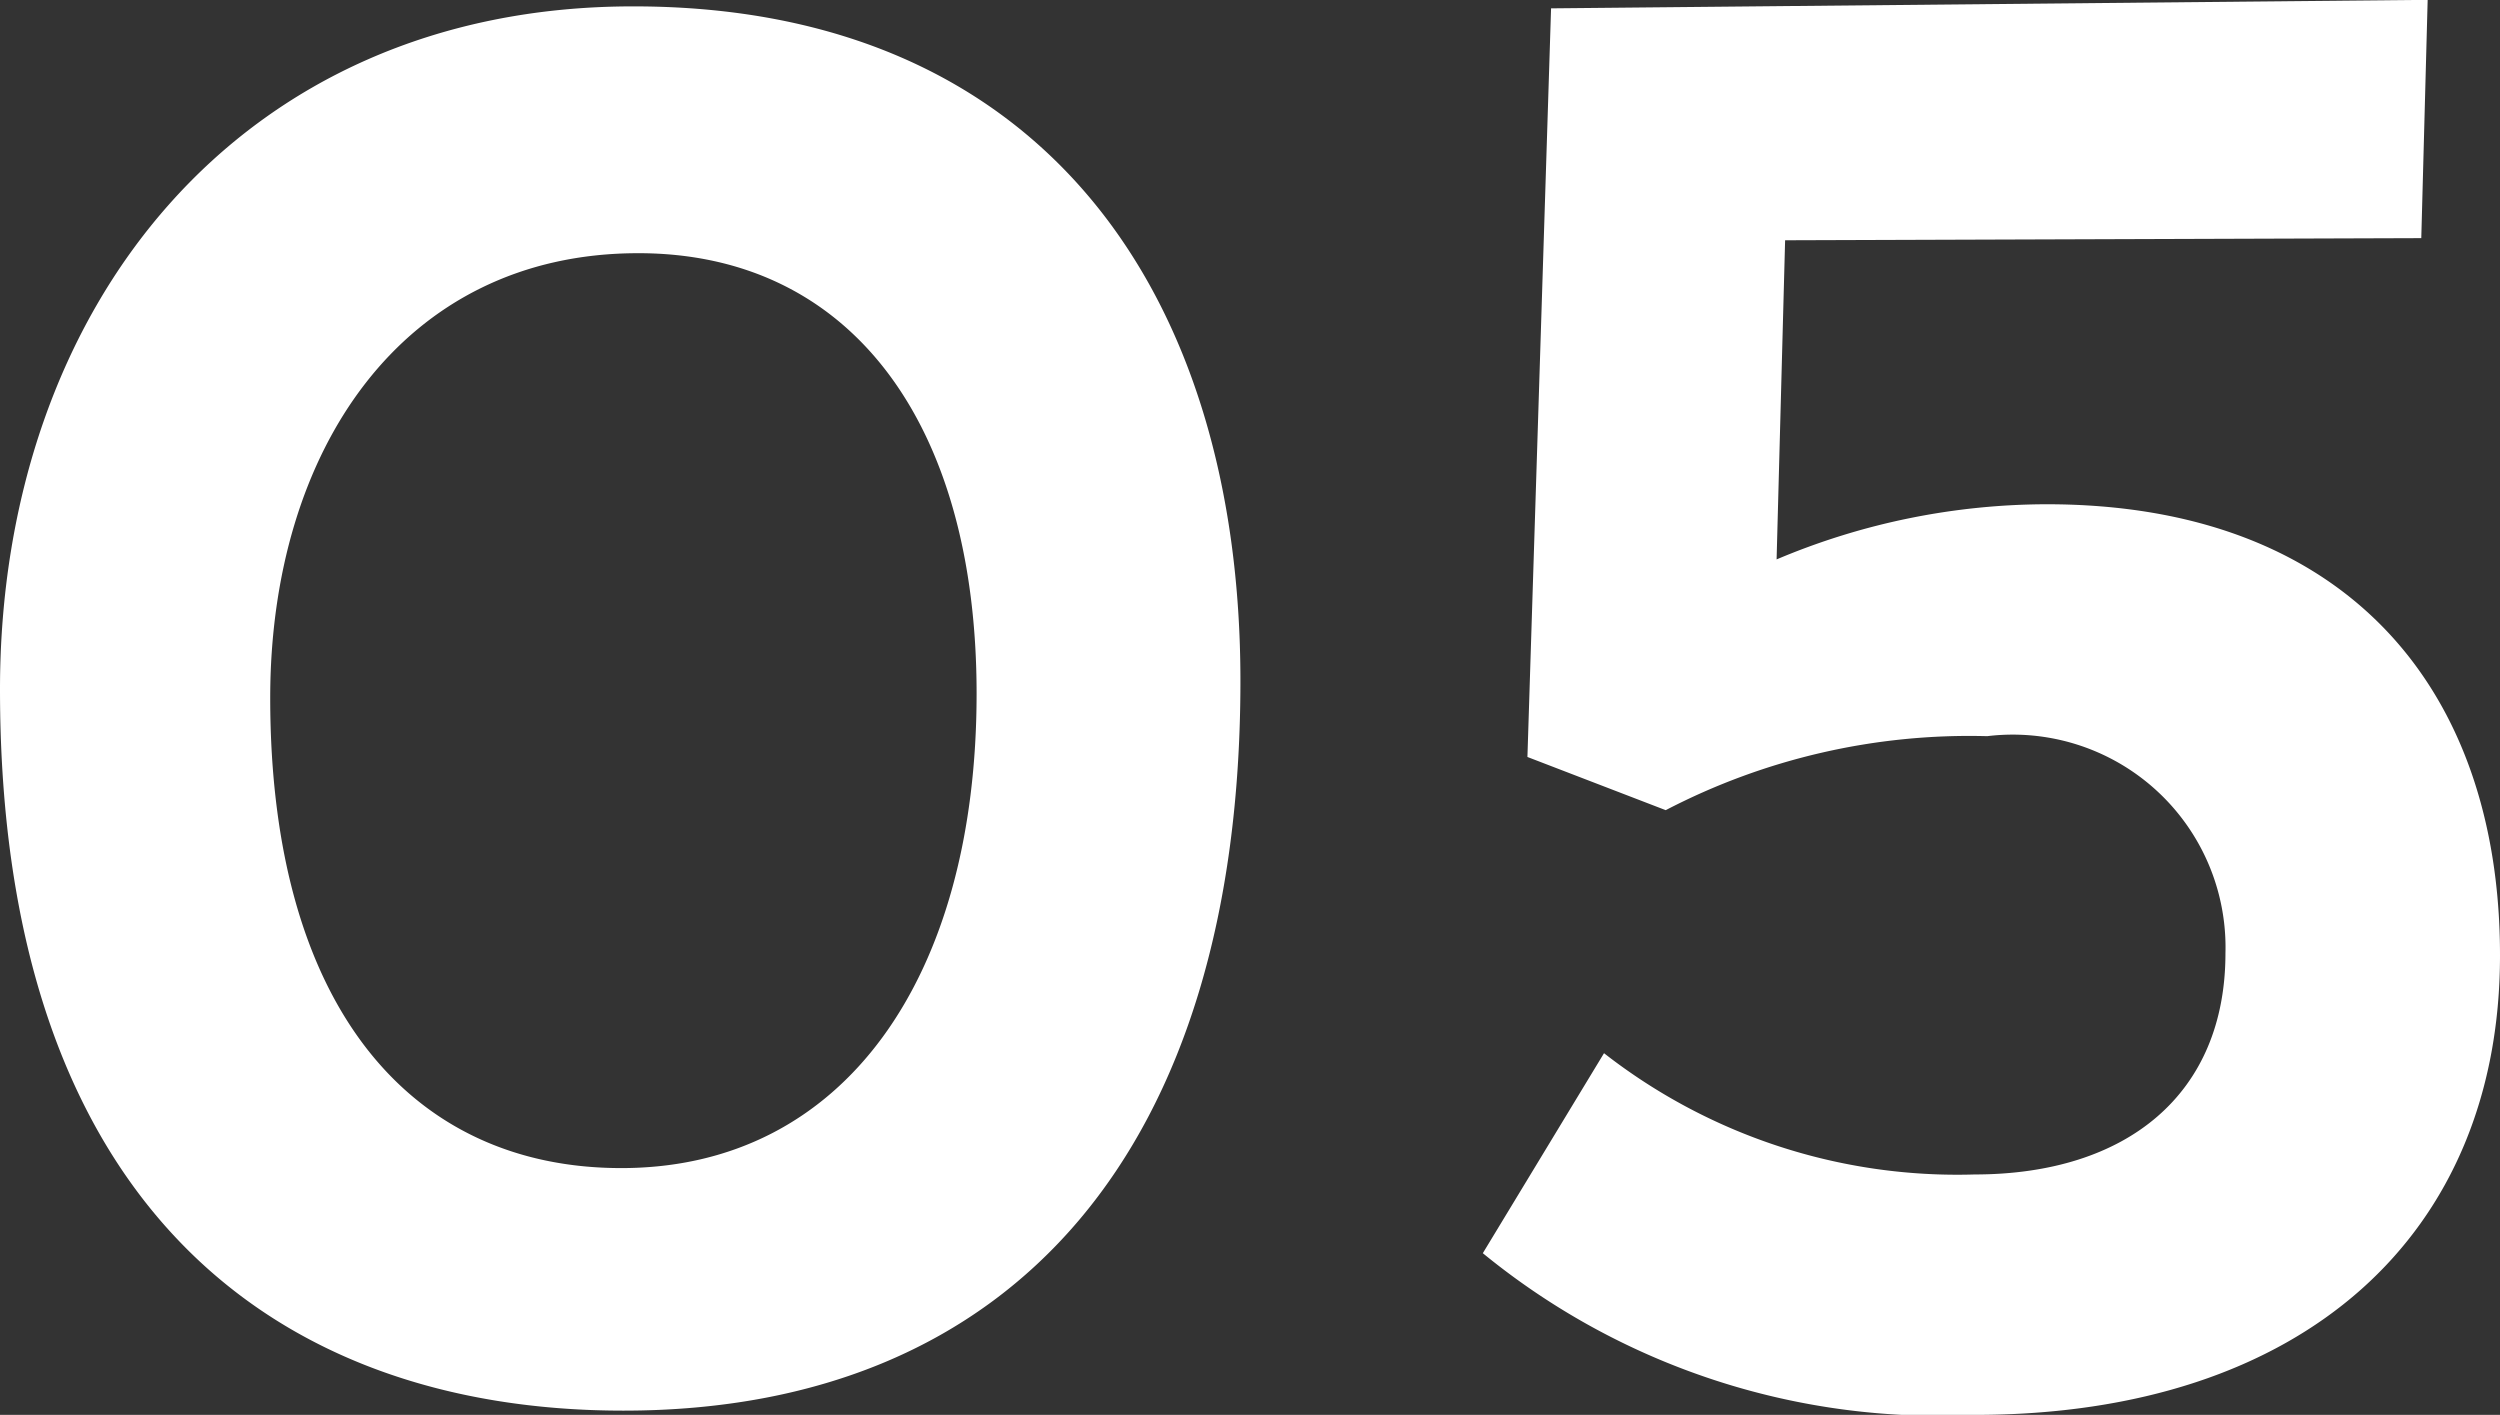
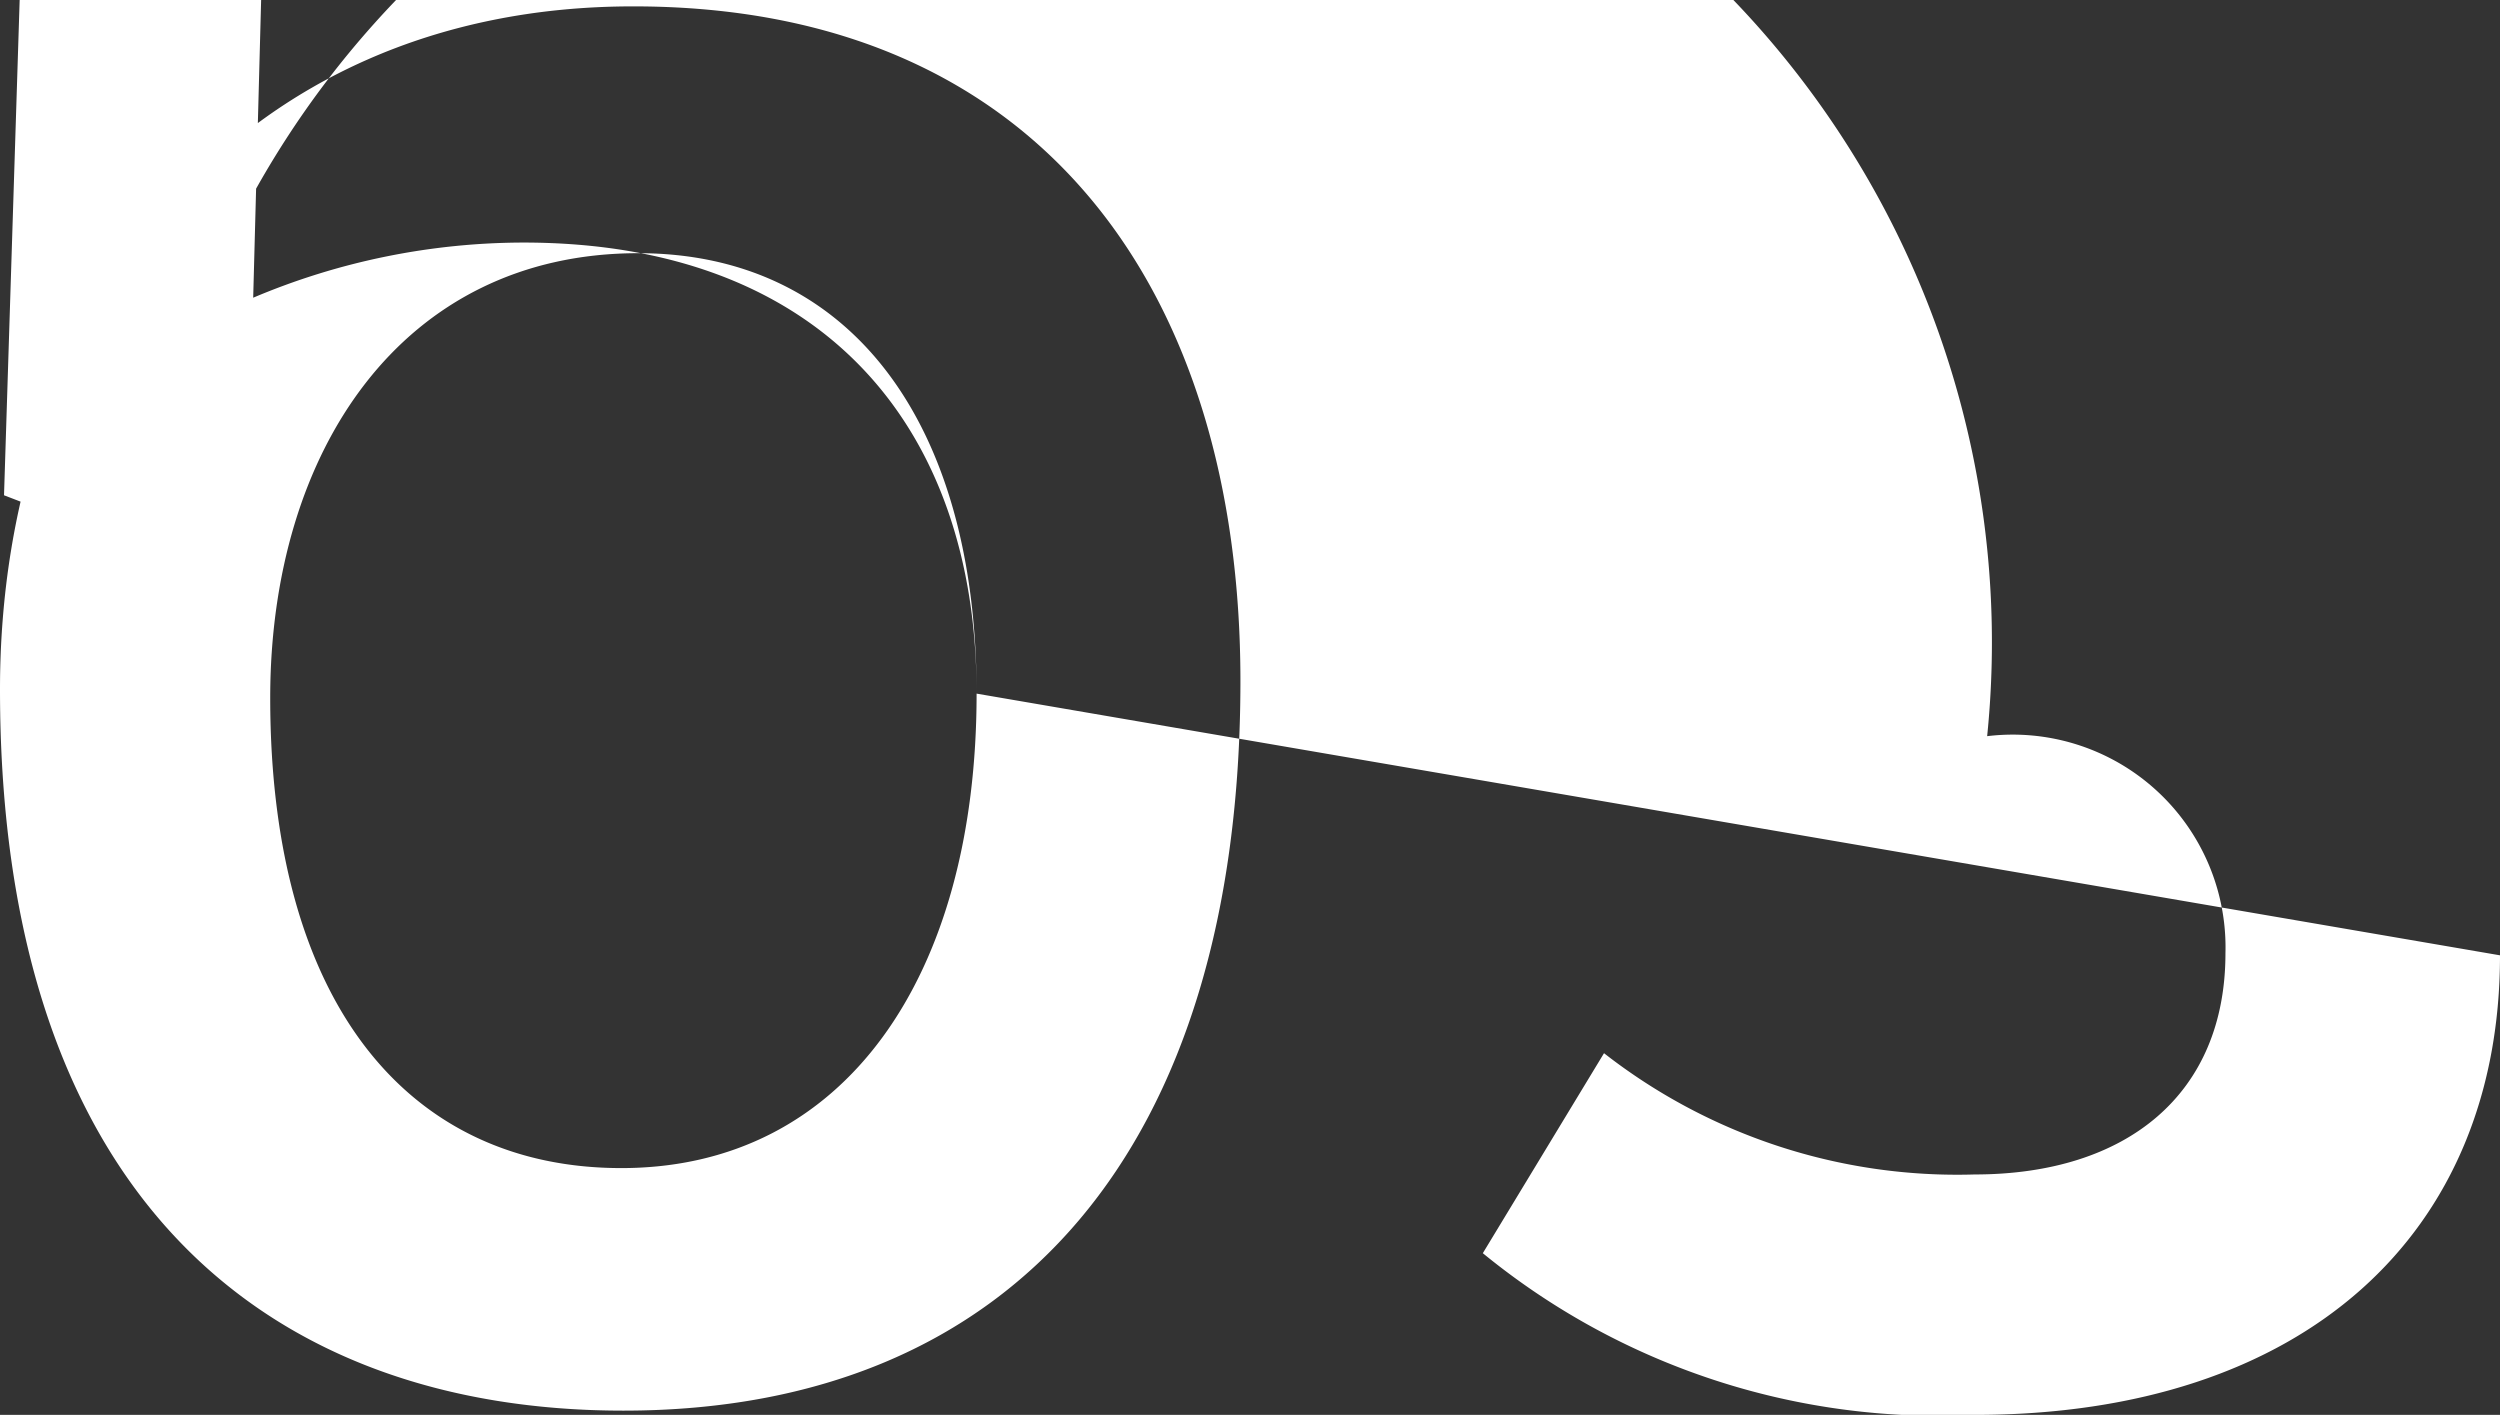
<svg xmlns="http://www.w3.org/2000/svg" width="31.725" height="17.955" viewBox="0 0 31.725 17.955">
  <rect x="0" y="0" width="31.725" height="17.955" fill="#333333" stroke="none" />
-   <path id="パス_25" data-name="パス 25" d="M16.524-8.937c0-4.914-2.511-8.559-7.7-8.559C3.807-17.5.783-13.662.783-8.829.783-2.3,4.266.324,8.694.324,13.662.324,16.524-3.024,16.524-8.937Zm-3.348.162c0,3.591-1.674,6.021-4.509,6.021-2.673,0-4.455-2.052-4.455-5.967,0-3.132,1.674-5.643,4.671-5.643C11.583-14.364,13.176-12.2,13.176-8.775ZM32.508-5.454c0-3.4-1.971-5.724-5.751-5.724a8.834,8.834,0,0,0-3.429.7l.108-4.05,8.073-.027.081-3.024-11.124.108-.3,9.5,1.755.675A8.348,8.348,0,0,1,26-8.235a2.7,2.7,0,0,1,3.024,2.754c0,1.782-1.242,2.808-3.186,2.808a7.283,7.283,0,0,1-4.7-1.539L19.6-1.674A9.125,9.125,0,0,0,25.839.378C30.024.378,32.508-1.917,32.508-5.454Z" transform="translate(-0.783 17.577)" fill="#fff" />
+   <path id="パス_25" data-name="パス 25" d="M16.524-8.937c0-4.914-2.511-8.559-7.7-8.559C3.807-17.5.783-13.662.783-8.829.783-2.3,4.266.324,8.694.324,13.662.324,16.524-3.024,16.524-8.937Zm-3.348.162c0,3.591-1.674,6.021-4.509,6.021-2.673,0-4.455-2.052-4.455-5.967,0-3.132,1.674-5.643,4.671-5.643C11.583-14.364,13.176-12.2,13.176-8.775Zc0-3.4-1.971-5.724-5.751-5.724a8.834,8.834,0,0,0-3.429.7l.108-4.05,8.073-.027.081-3.024-11.124.108-.3,9.5,1.755.675A8.348,8.348,0,0,1,26-8.235a2.7,2.7,0,0,1,3.024,2.754c0,1.782-1.242,2.808-3.186,2.808a7.283,7.283,0,0,1-4.7-1.539L19.6-1.674A9.125,9.125,0,0,0,25.839.378C30.024.378,32.508-1.917,32.508-5.454Z" transform="translate(-0.783 17.577)" fill="#fff" />
</svg>